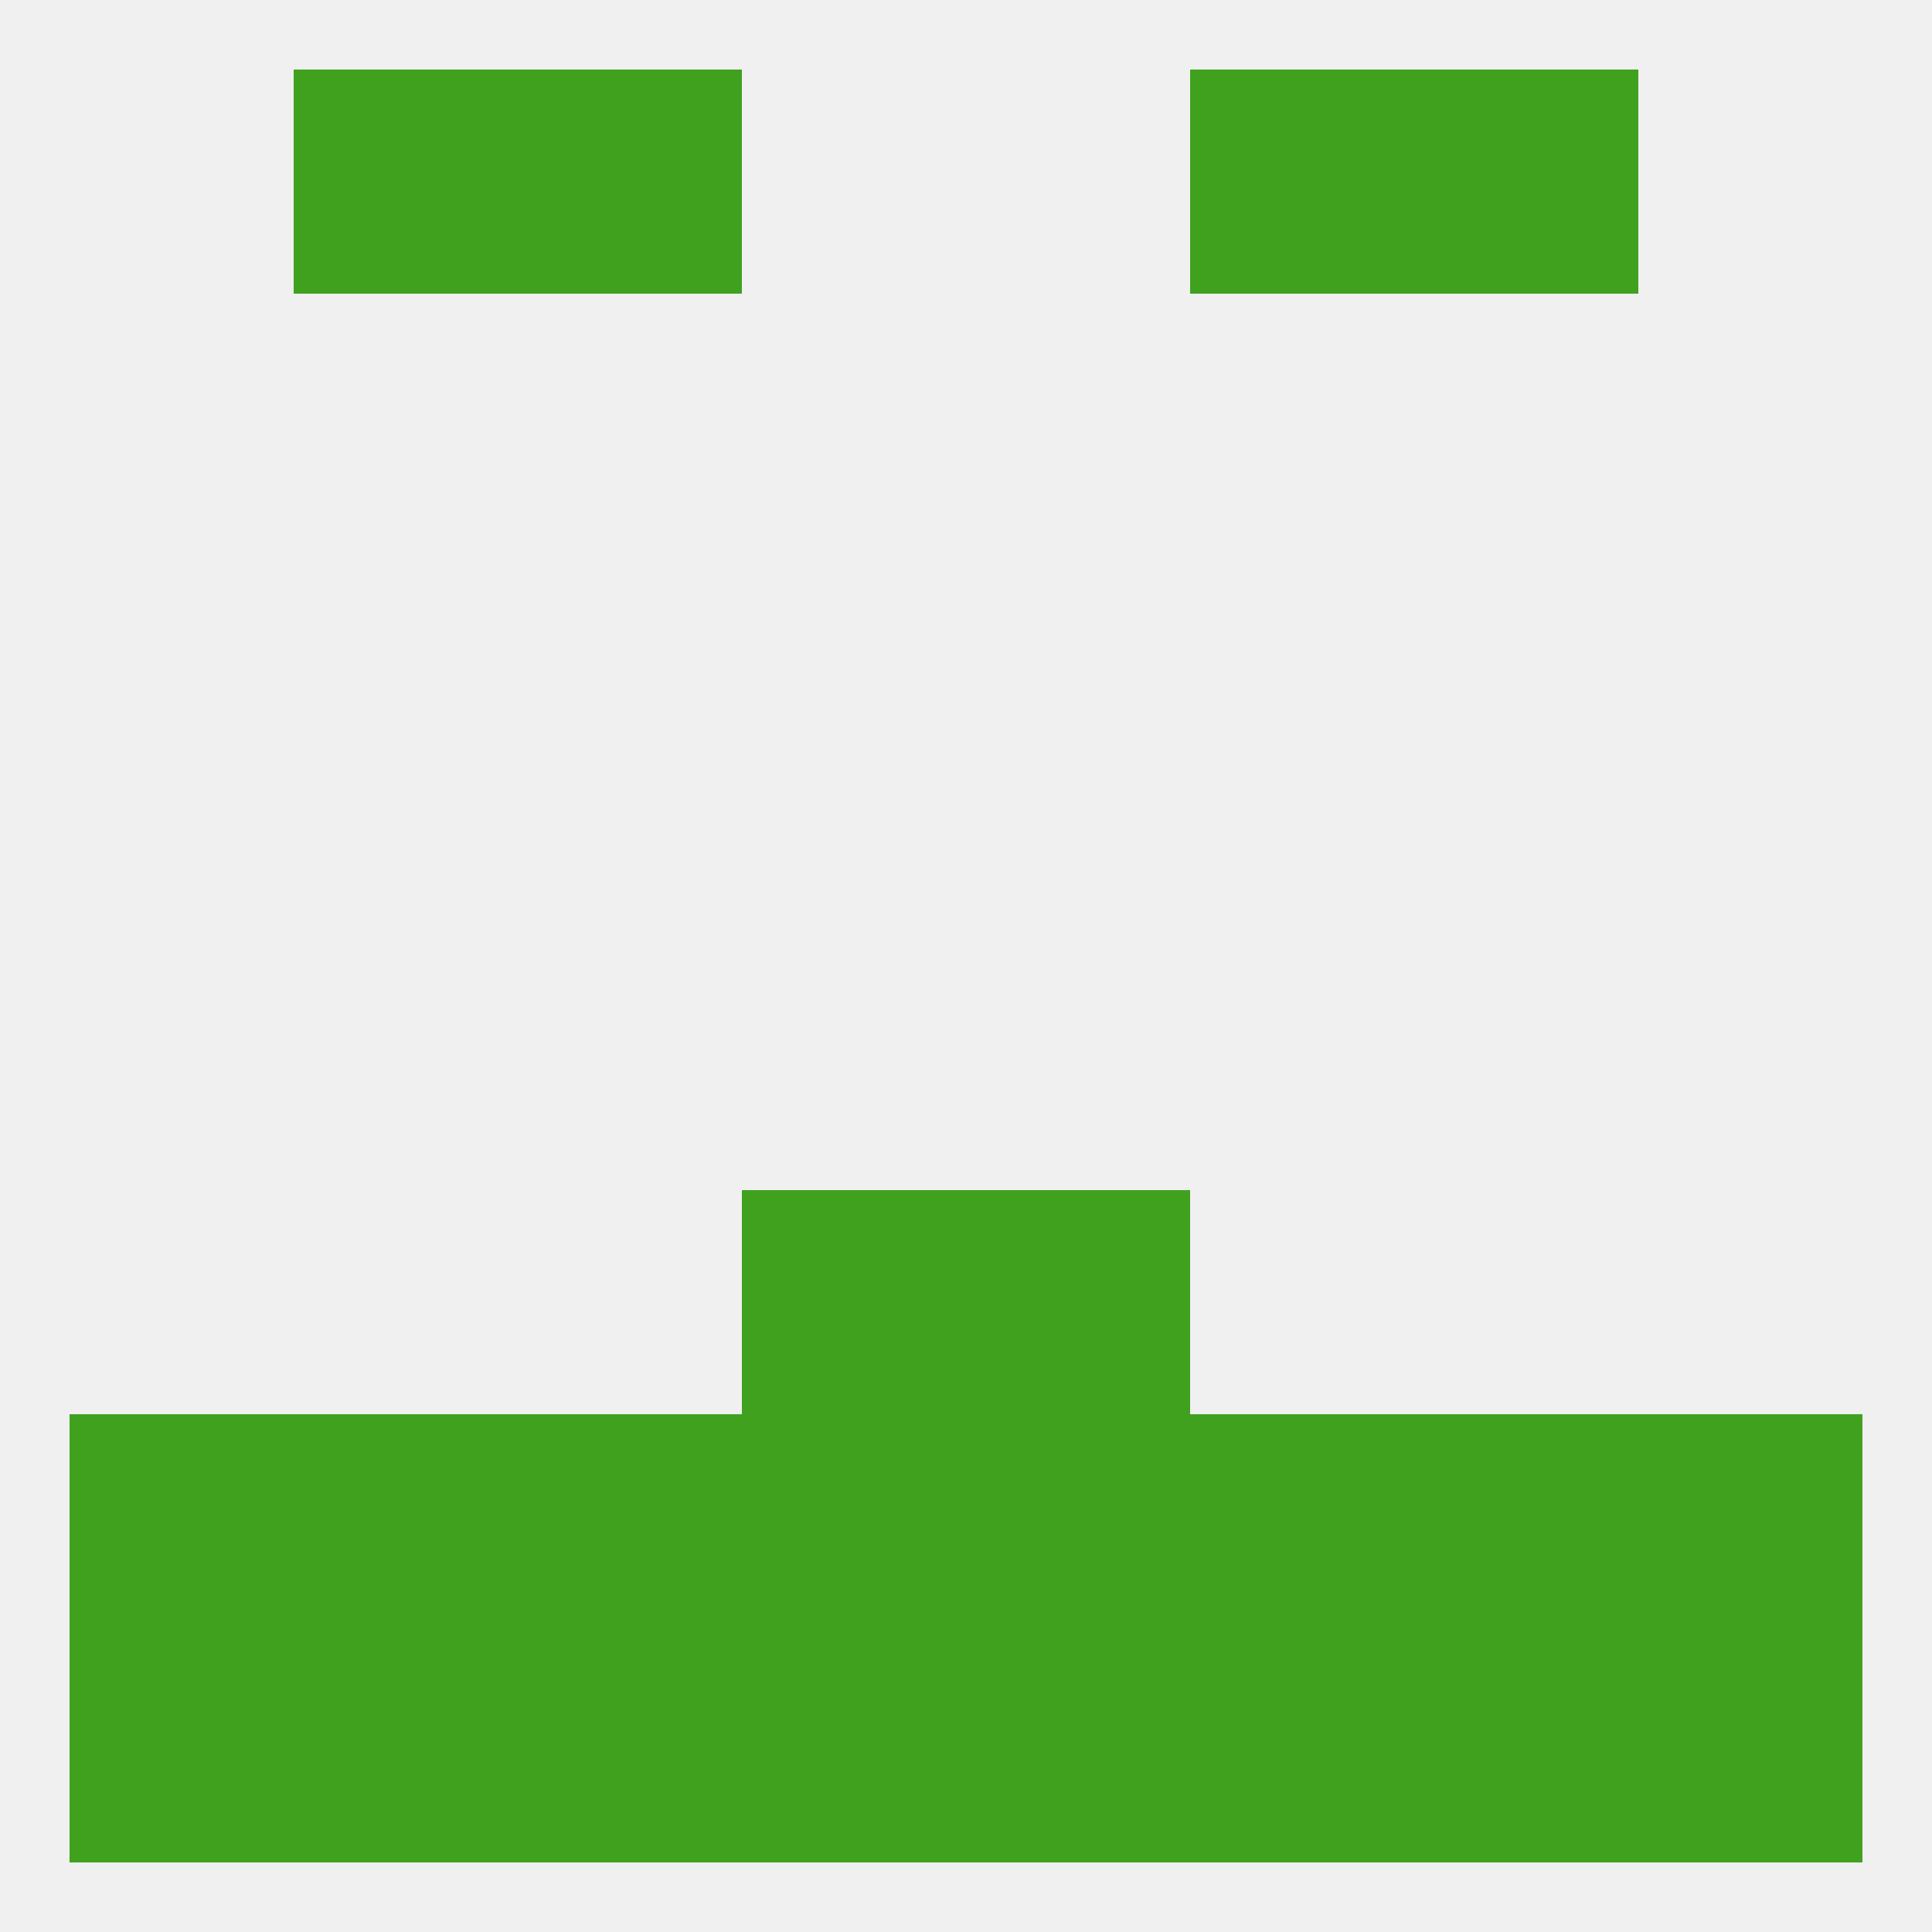
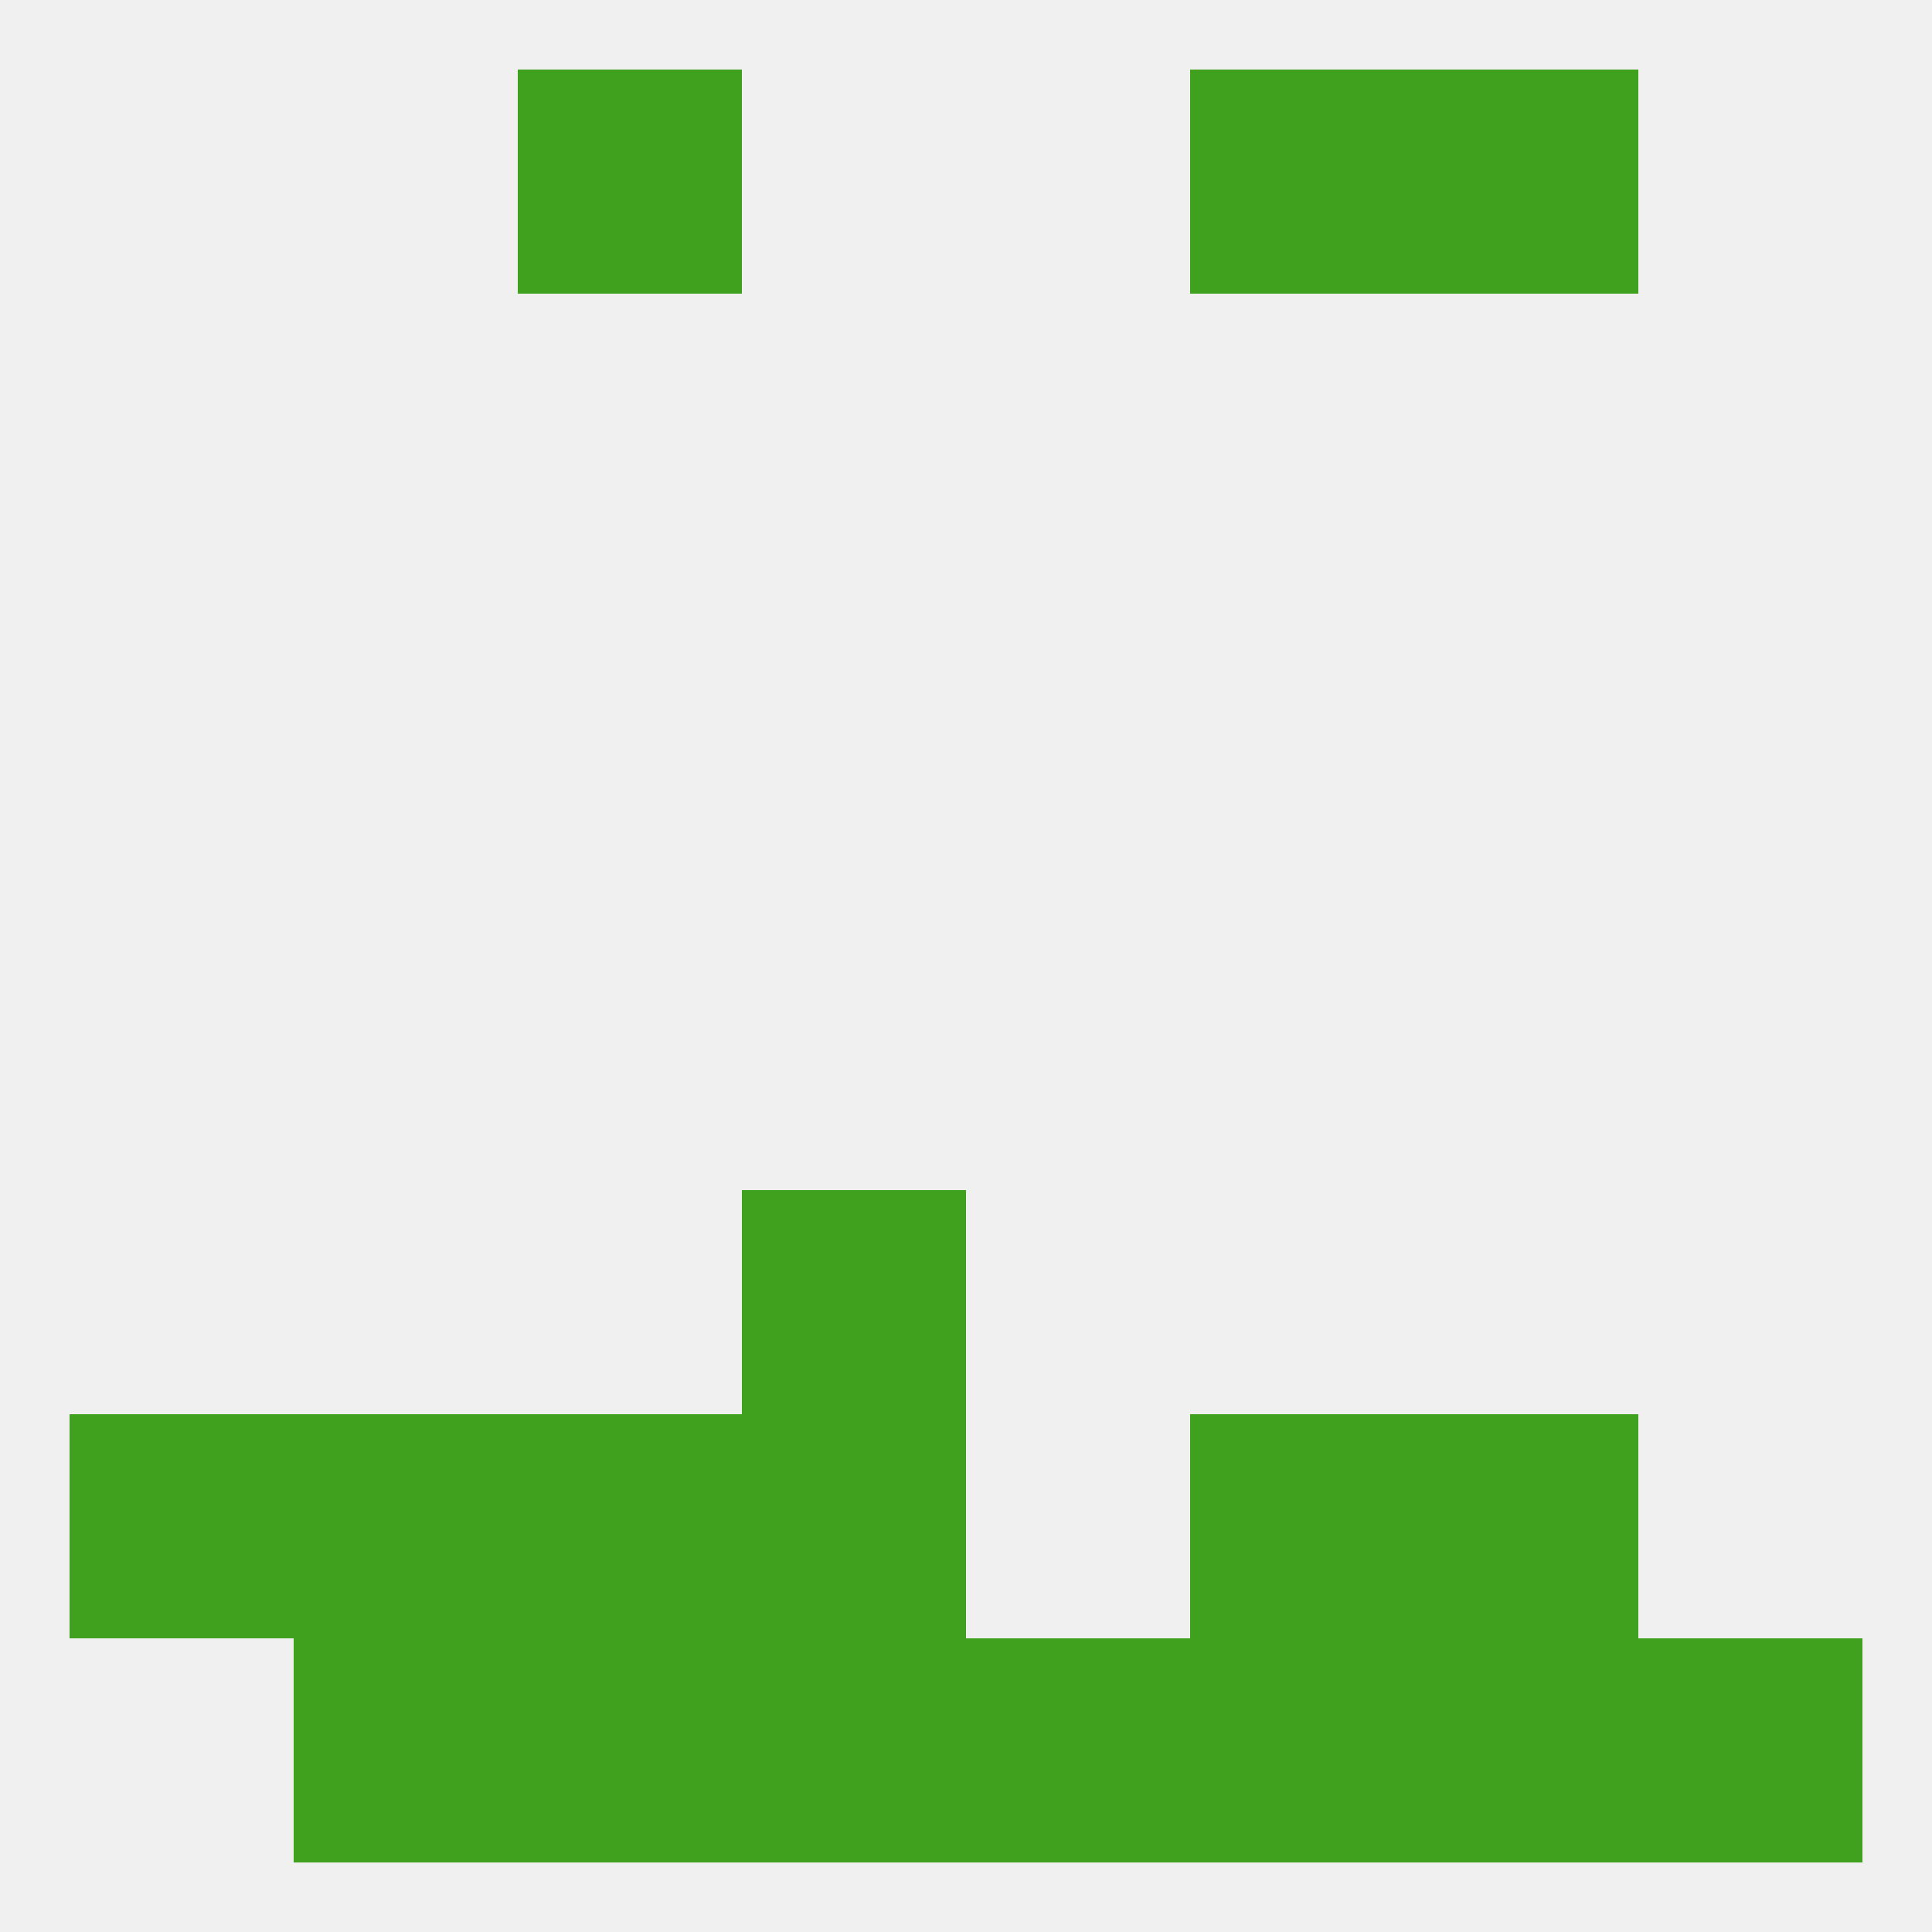
<svg xmlns="http://www.w3.org/2000/svg" version="1.1" baseprofile="full" width="250" height="250" viewBox="0 0 250 250">
  <rect width="100%" height="100%" fill="rgba(240,240,240,255)" />
-   <rect x="125" y="154" width="29" height="29" fill="rgba(64,161,31,255)" />
  <rect x="96" y="154" width="29" height="29" fill="rgba(64,161,31,255)" />
  <rect x="212" y="212" width="29" height="29" fill="rgba(64,161,31,255)" />
  <rect x="38" y="212" width="29" height="29" fill="rgba(64,161,31,255)" />
  <rect x="96" y="212" width="29" height="29" fill="rgba(64,161,31,255)" />
  <rect x="154" y="212" width="29" height="29" fill="rgba(64,161,31,255)" />
  <rect x="183" y="212" width="29" height="29" fill="rgba(64,161,31,255)" />
  <rect x="125" y="212" width="29" height="29" fill="rgba(64,161,31,255)" />
  <rect x="67" y="212" width="29" height="29" fill="rgba(64,161,31,255)" />
-   <rect x="9" y="212" width="29" height="29" fill="rgba(64,161,31,255)" />
  <rect x="183" y="9" width="29" height="29" fill="rgba(64,161,31,255)" />
  <rect x="67" y="9" width="29" height="29" fill="rgba(64,161,31,255)" />
  <rect x="154" y="9" width="29" height="29" fill="rgba(64,161,31,255)" />
-   <rect x="38" y="9" width="29" height="29" fill="rgba(64,161,31,255)" />
  <rect x="183" y="183" width="29" height="29" fill="rgba(64,161,31,255)" />
  <rect x="67" y="183" width="29" height="29" fill="rgba(64,161,31,255)" />
  <rect x="96" y="183" width="29" height="29" fill="rgba(64,161,31,255)" />
-   <rect x="125" y="183" width="29" height="29" fill="rgba(64,161,31,255)" />
  <rect x="154" y="183" width="29" height="29" fill="rgba(64,161,31,255)" />
  <rect x="9" y="183" width="29" height="29" fill="rgba(64,161,31,255)" />
-   <rect x="212" y="183" width="29" height="29" fill="rgba(64,161,31,255)" />
  <rect x="38" y="183" width="29" height="29" fill="rgba(64,161,31,255)" />
</svg>